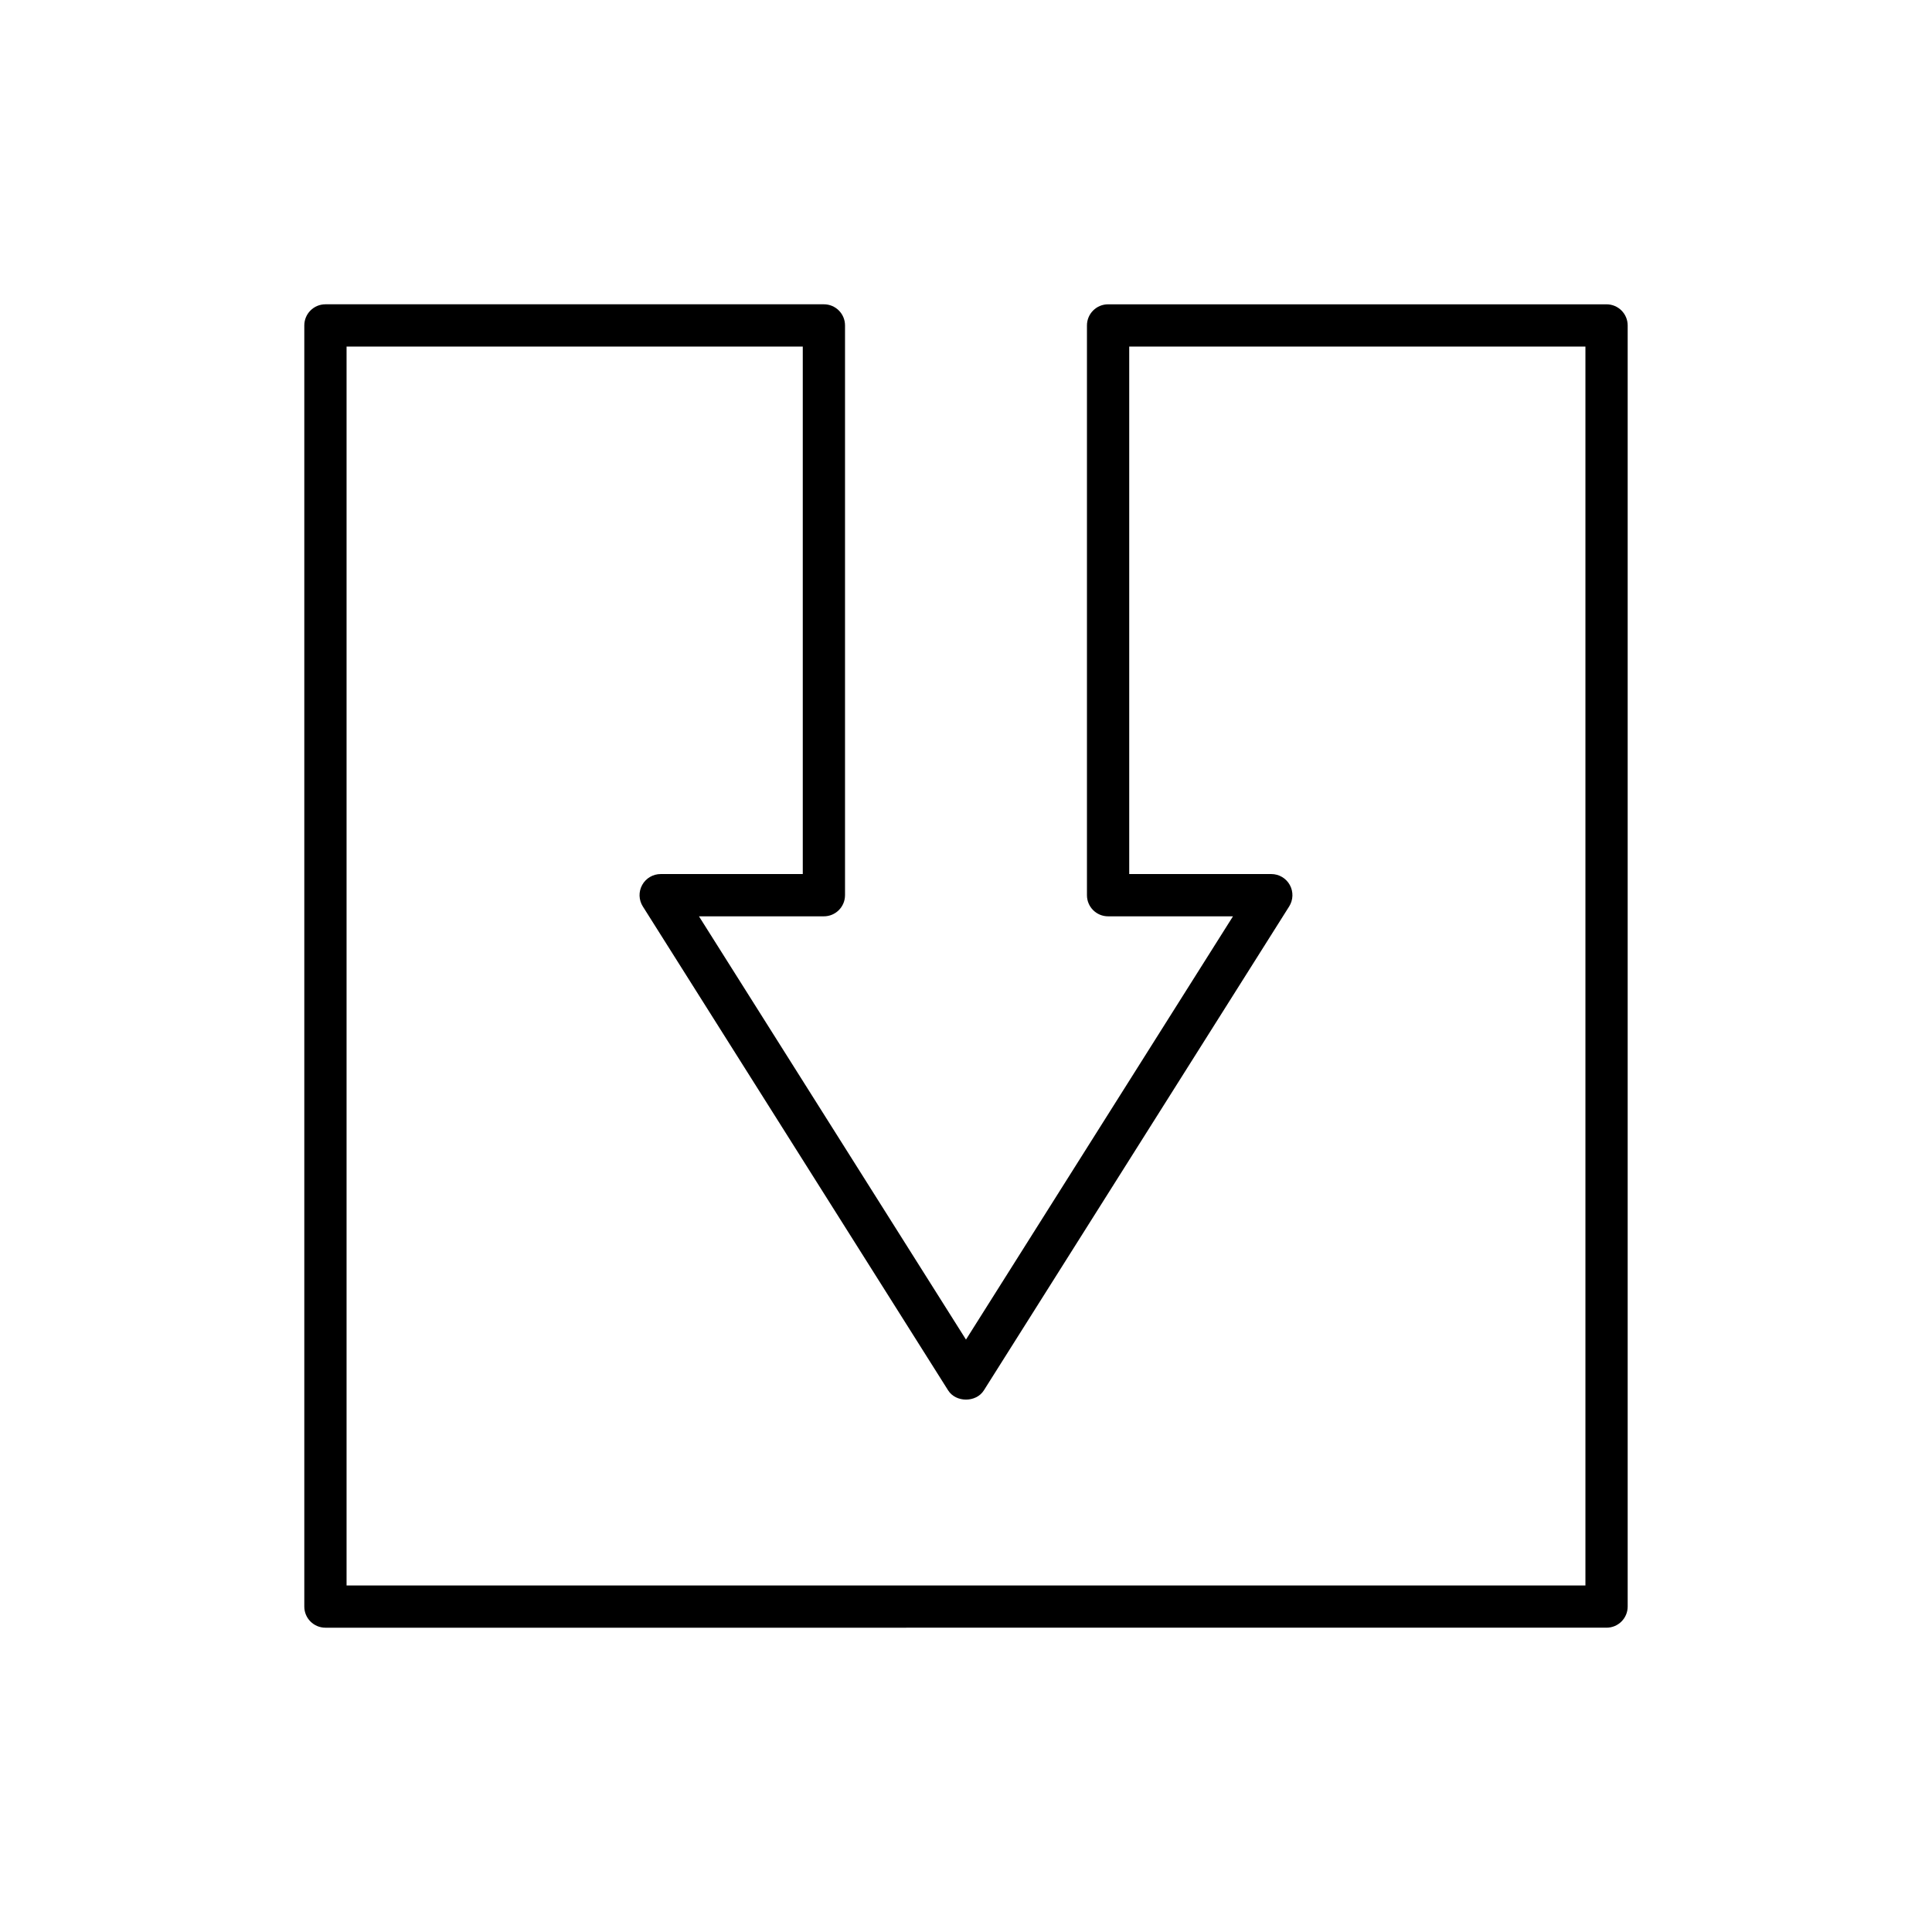
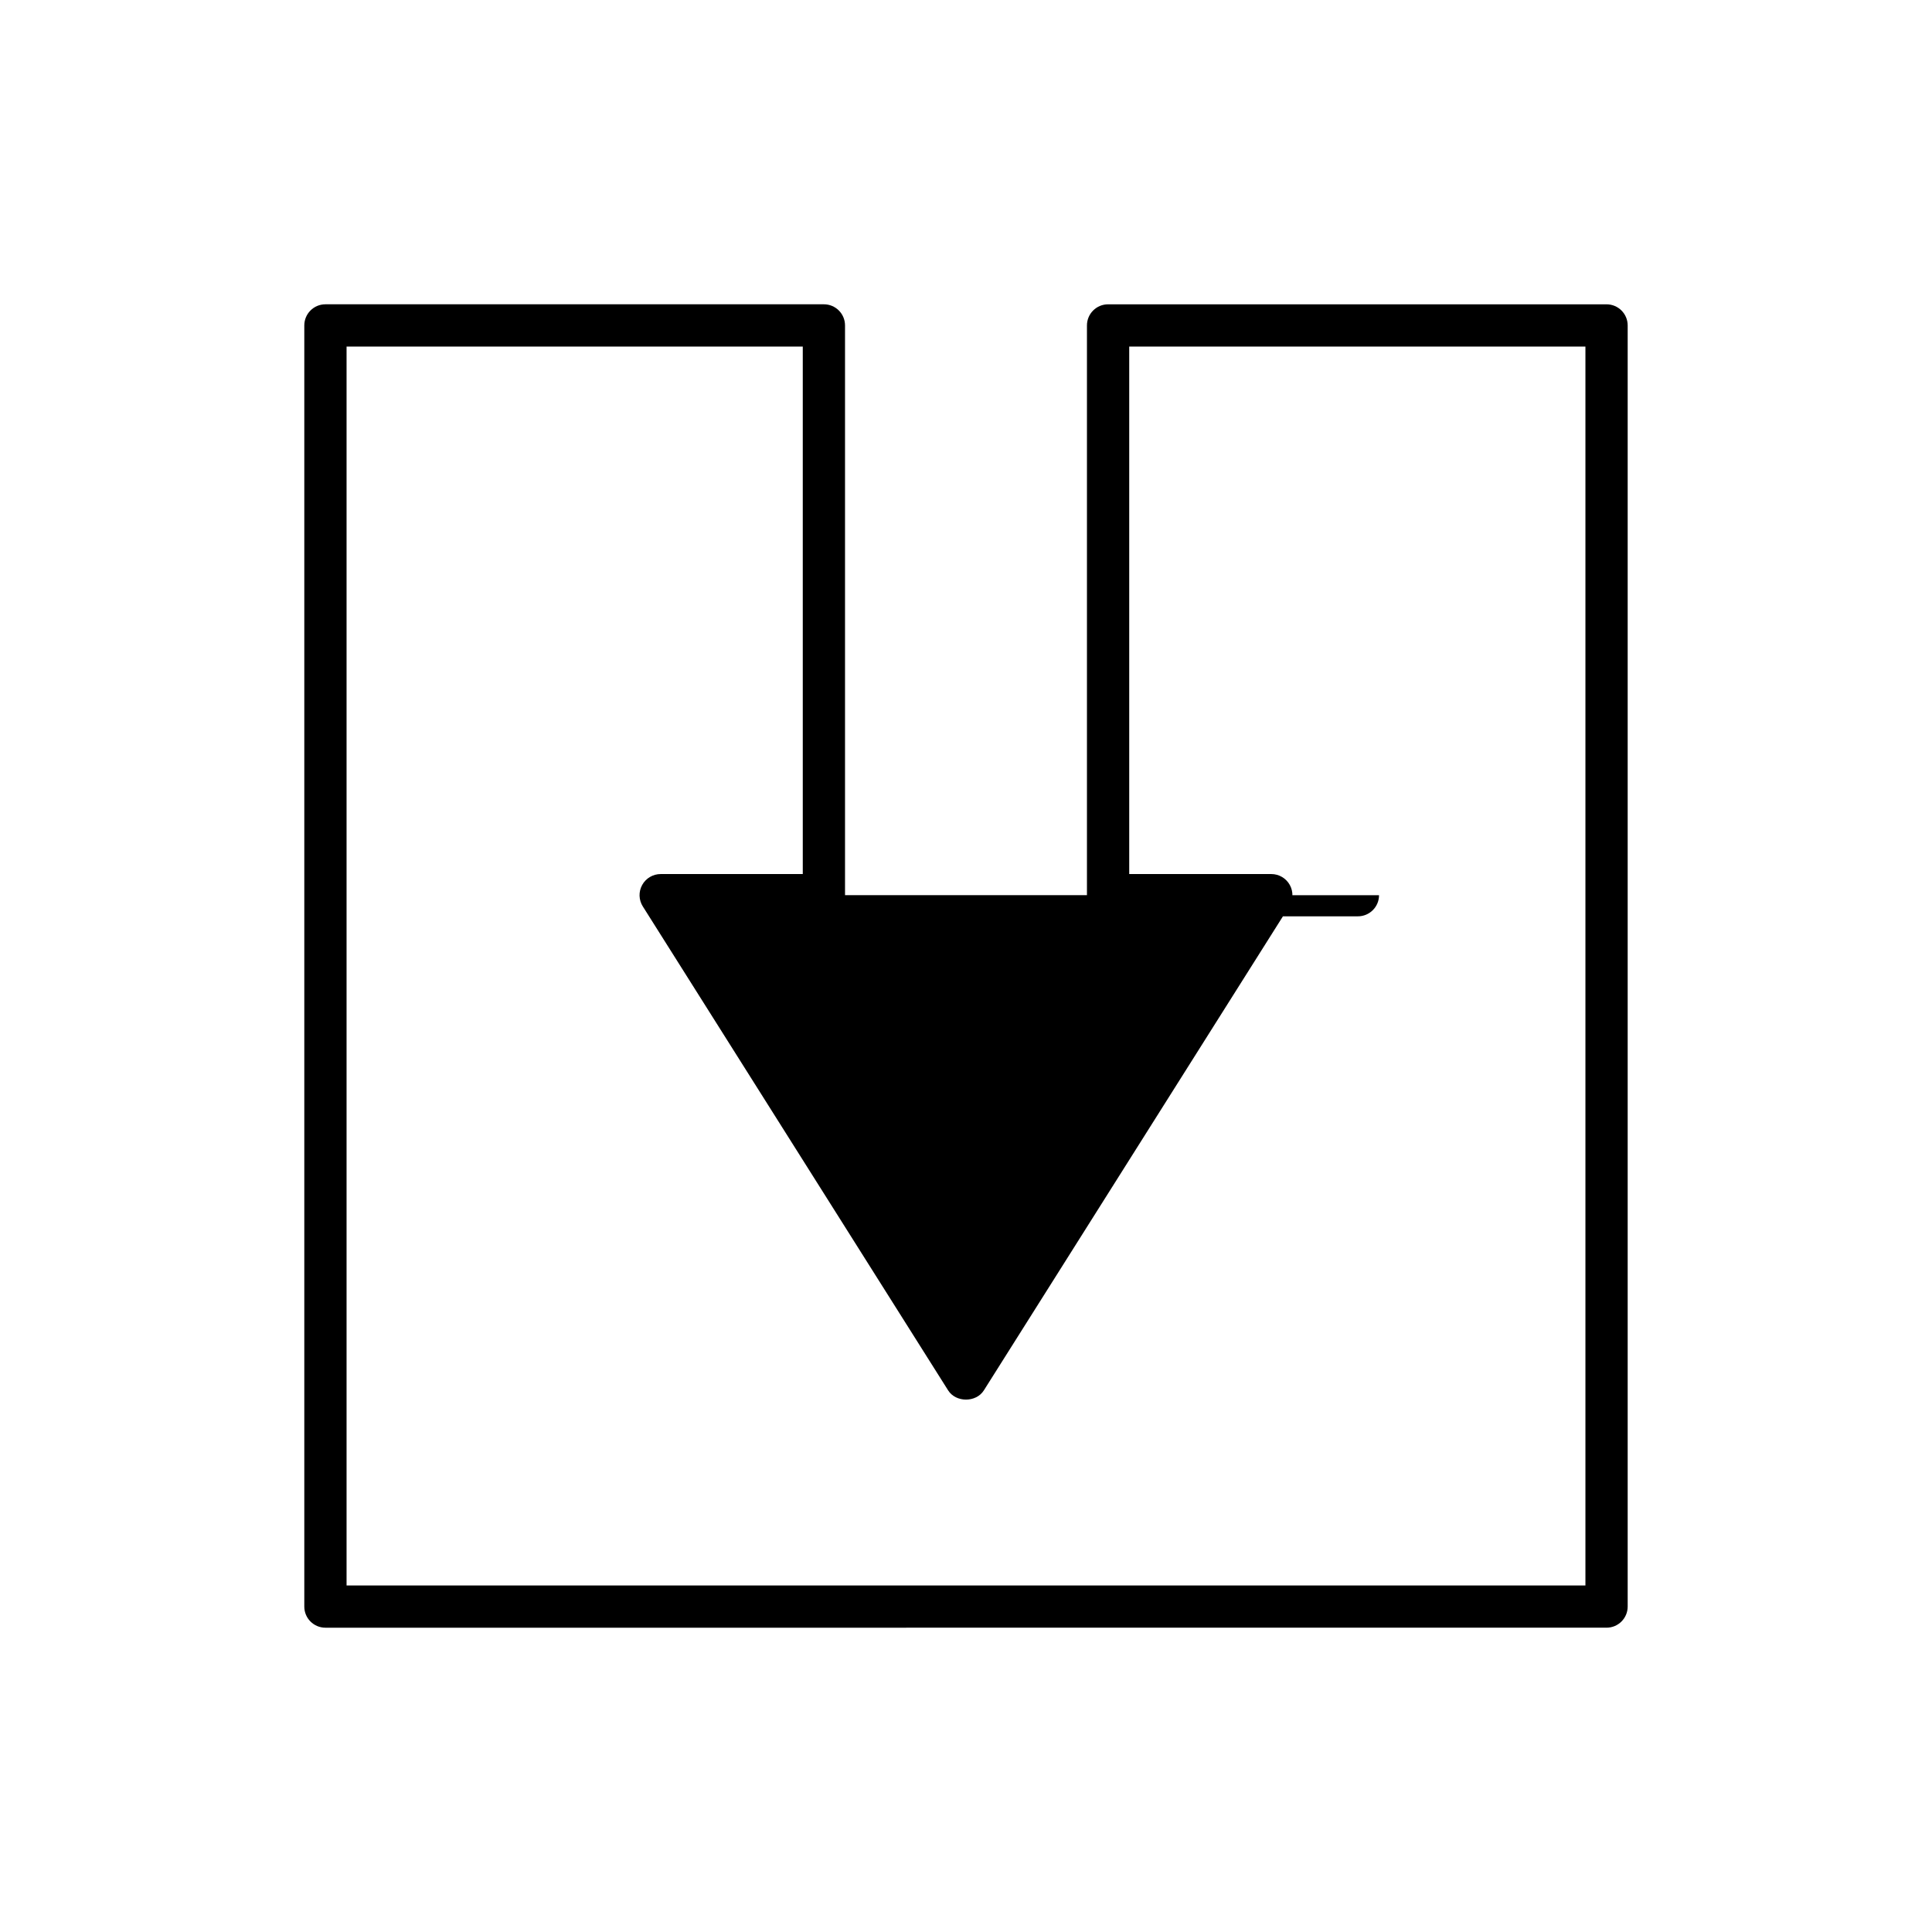
<svg xmlns="http://www.w3.org/2000/svg" fill="#000000" width="800px" height="800px" version="1.1" viewBox="144 144 512 512">
-   <path d="m367.94 381.23v-150.99c0-3.094-2.508-5.598-5.598-5.598h-132.1c-3.09 0-5.598 2.504-5.598 5.598v339.52c0 3.094 2.508 5.598 5.598 5.598l339.51-0.004c3.09 0 5.598-2.504 5.598-5.598v-339.51c0-3.094-2.508-5.598-5.598-5.598h-132.1c-3.09 0-5.598 2.504-5.598 5.598v150.99c0 3.094 2.508 5.598 5.598 5.598h33.102l-70.758 112.17-70.762-112.17h33.105c3.09 0 5.598-2.504 5.598-5.598zm-11.195-5.598h-37.656c-2.039 0-3.918 1.109-4.902 2.891-0.988 1.789-0.922 3.969 0.168 5.691l80.91 128.25c2.051 3.258 7.418 3.258 9.469 0l80.91-128.25c1.086-1.723 1.152-3.902 0.168-5.691-0.984-1.781-2.863-2.891-4.902-2.891h-37.656v-139.79h120.9v328.32h-328.31v-328.32h120.9z" />
+   <path d="m367.94 381.23v-150.99c0-3.094-2.508-5.598-5.598-5.598h-132.1c-3.09 0-5.598 2.504-5.598 5.598v339.52c0 3.094 2.508 5.598 5.598 5.598l339.51-0.004c3.09 0 5.598-2.504 5.598-5.598v-339.51c0-3.094-2.508-5.598-5.598-5.598h-132.1c-3.09 0-5.598 2.504-5.598 5.598v150.99c0 3.094 2.508 5.598 5.598 5.598h33.102h33.105c3.09 0 5.598-2.504 5.598-5.598zm-11.195-5.598h-37.656c-2.039 0-3.918 1.109-4.902 2.891-0.988 1.789-0.922 3.969 0.168 5.691l80.91 128.25c2.051 3.258 7.418 3.258 9.469 0l80.91-128.25c1.086-1.723 1.152-3.902 0.168-5.691-0.984-1.781-2.863-2.891-4.902-2.891h-37.656v-139.79h120.9v328.32h-328.31v-328.32h120.9z" />
</svg>